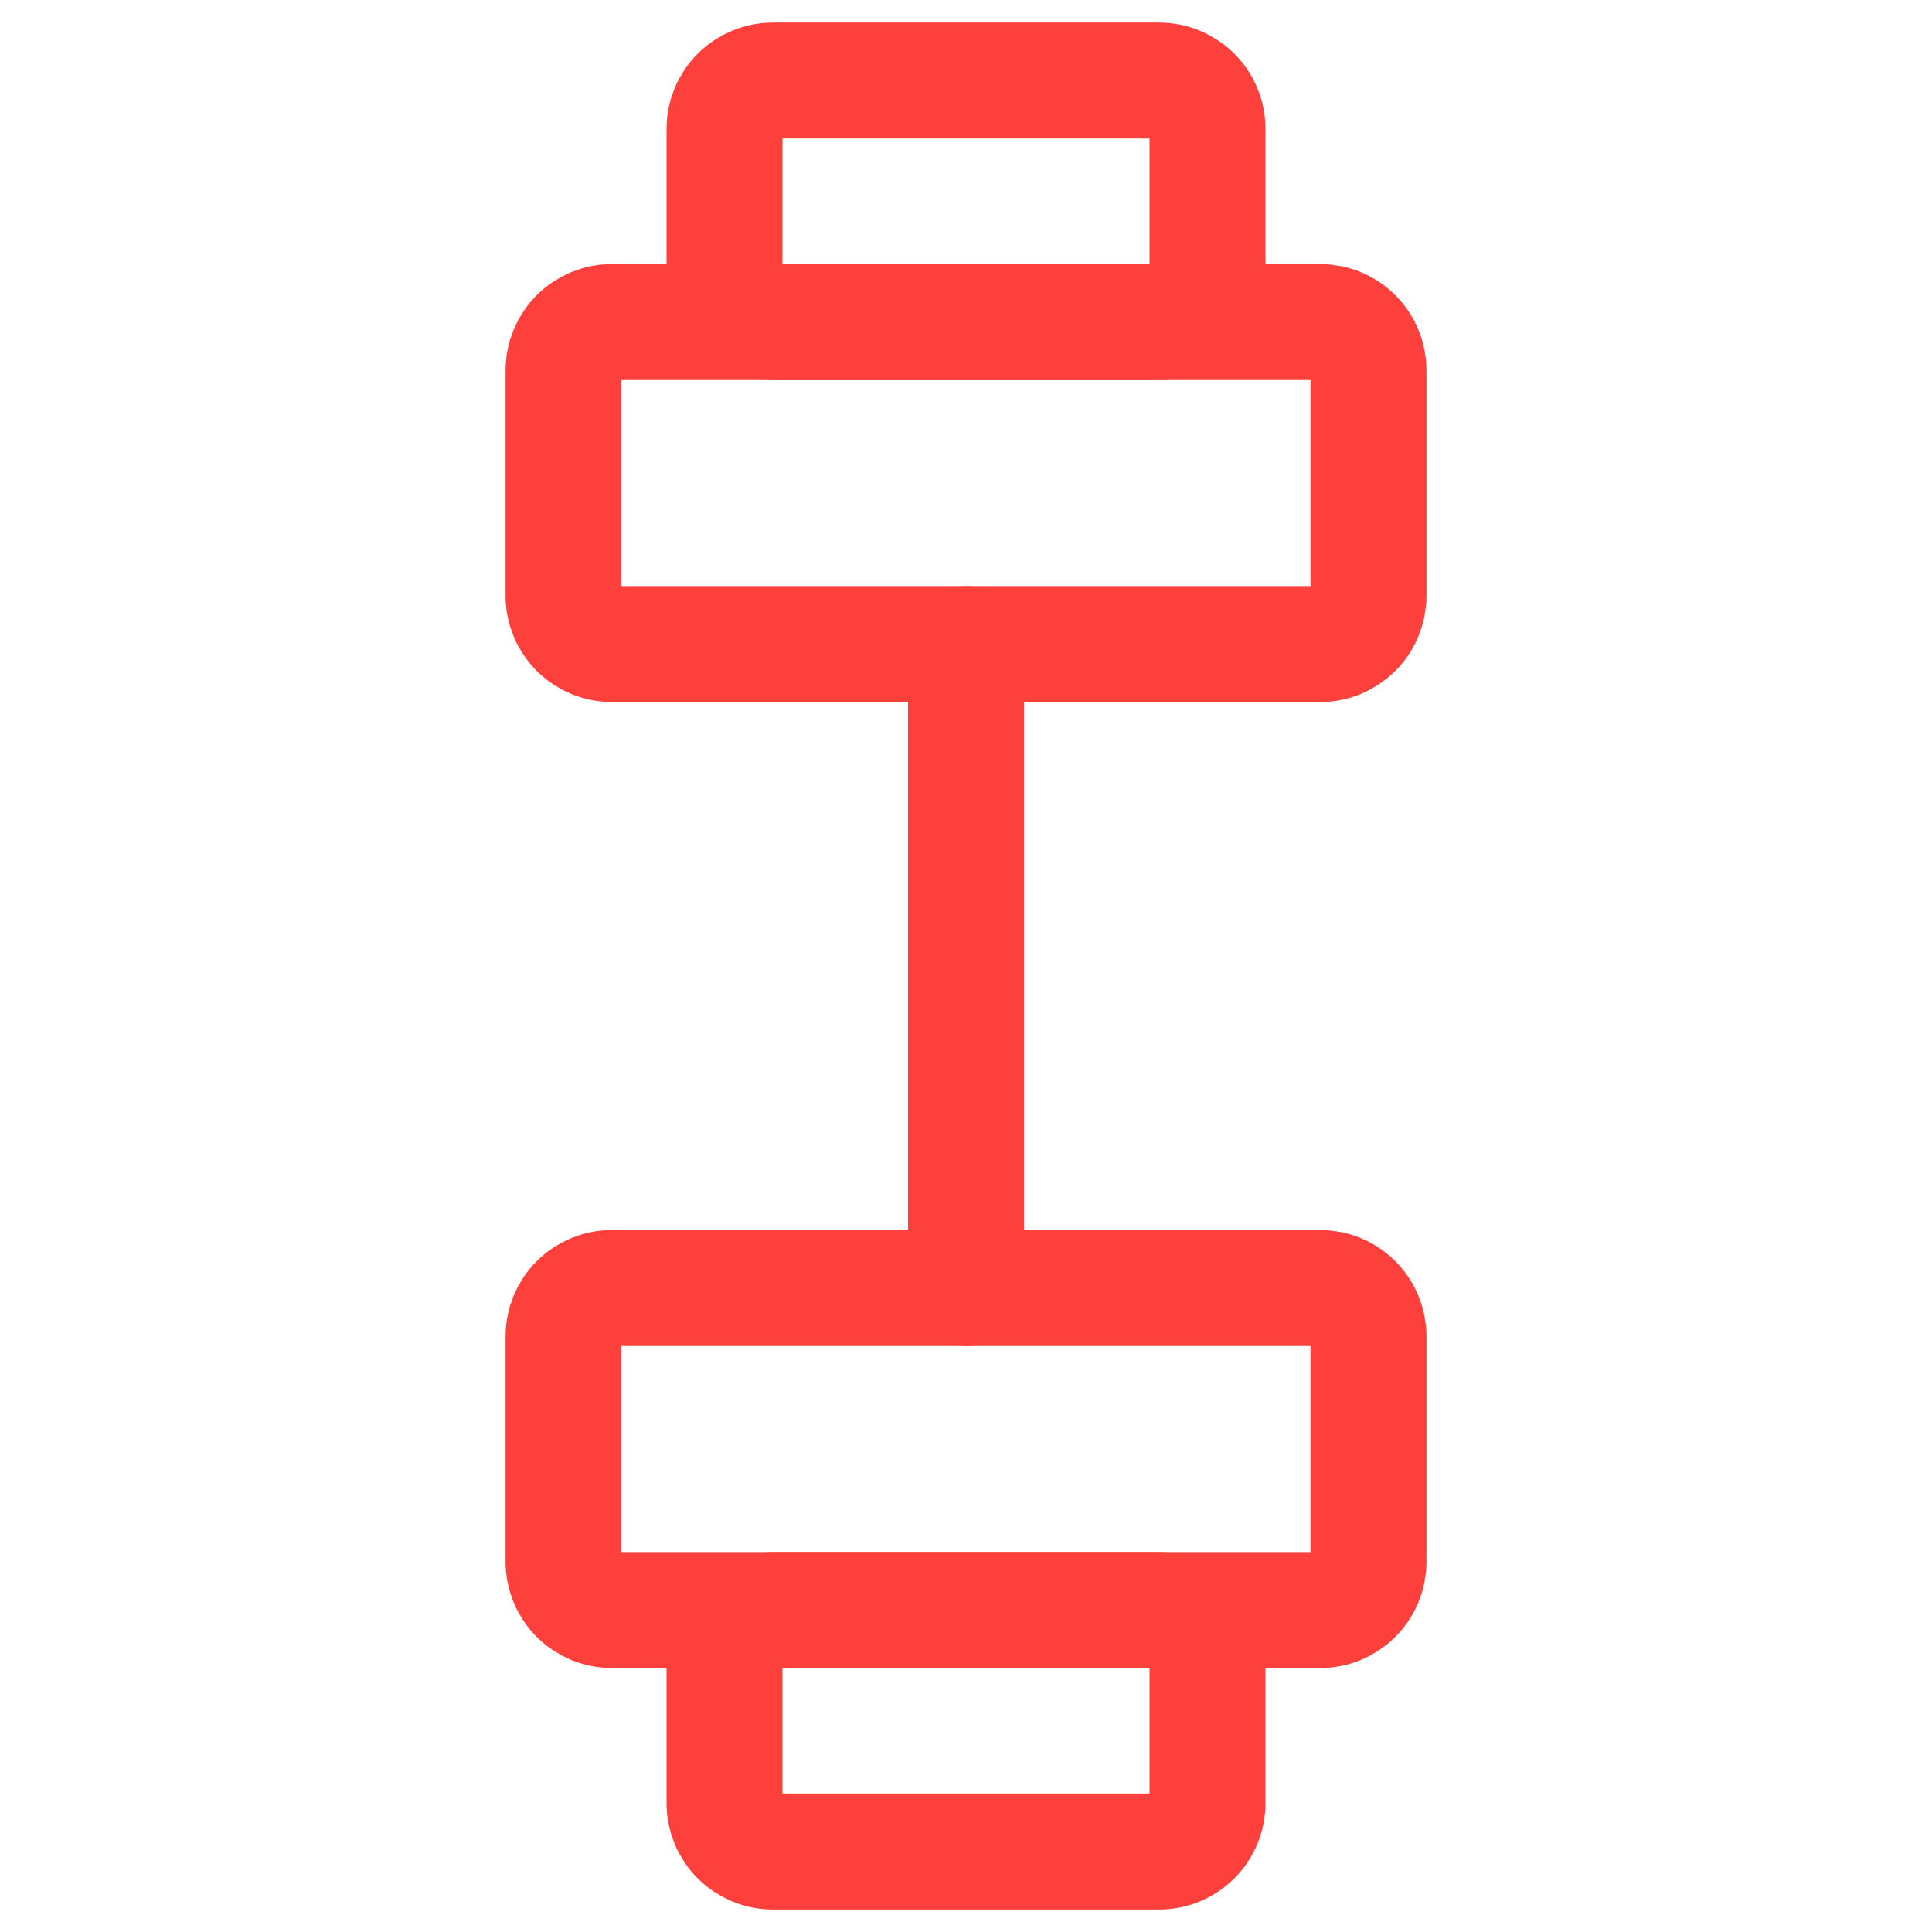
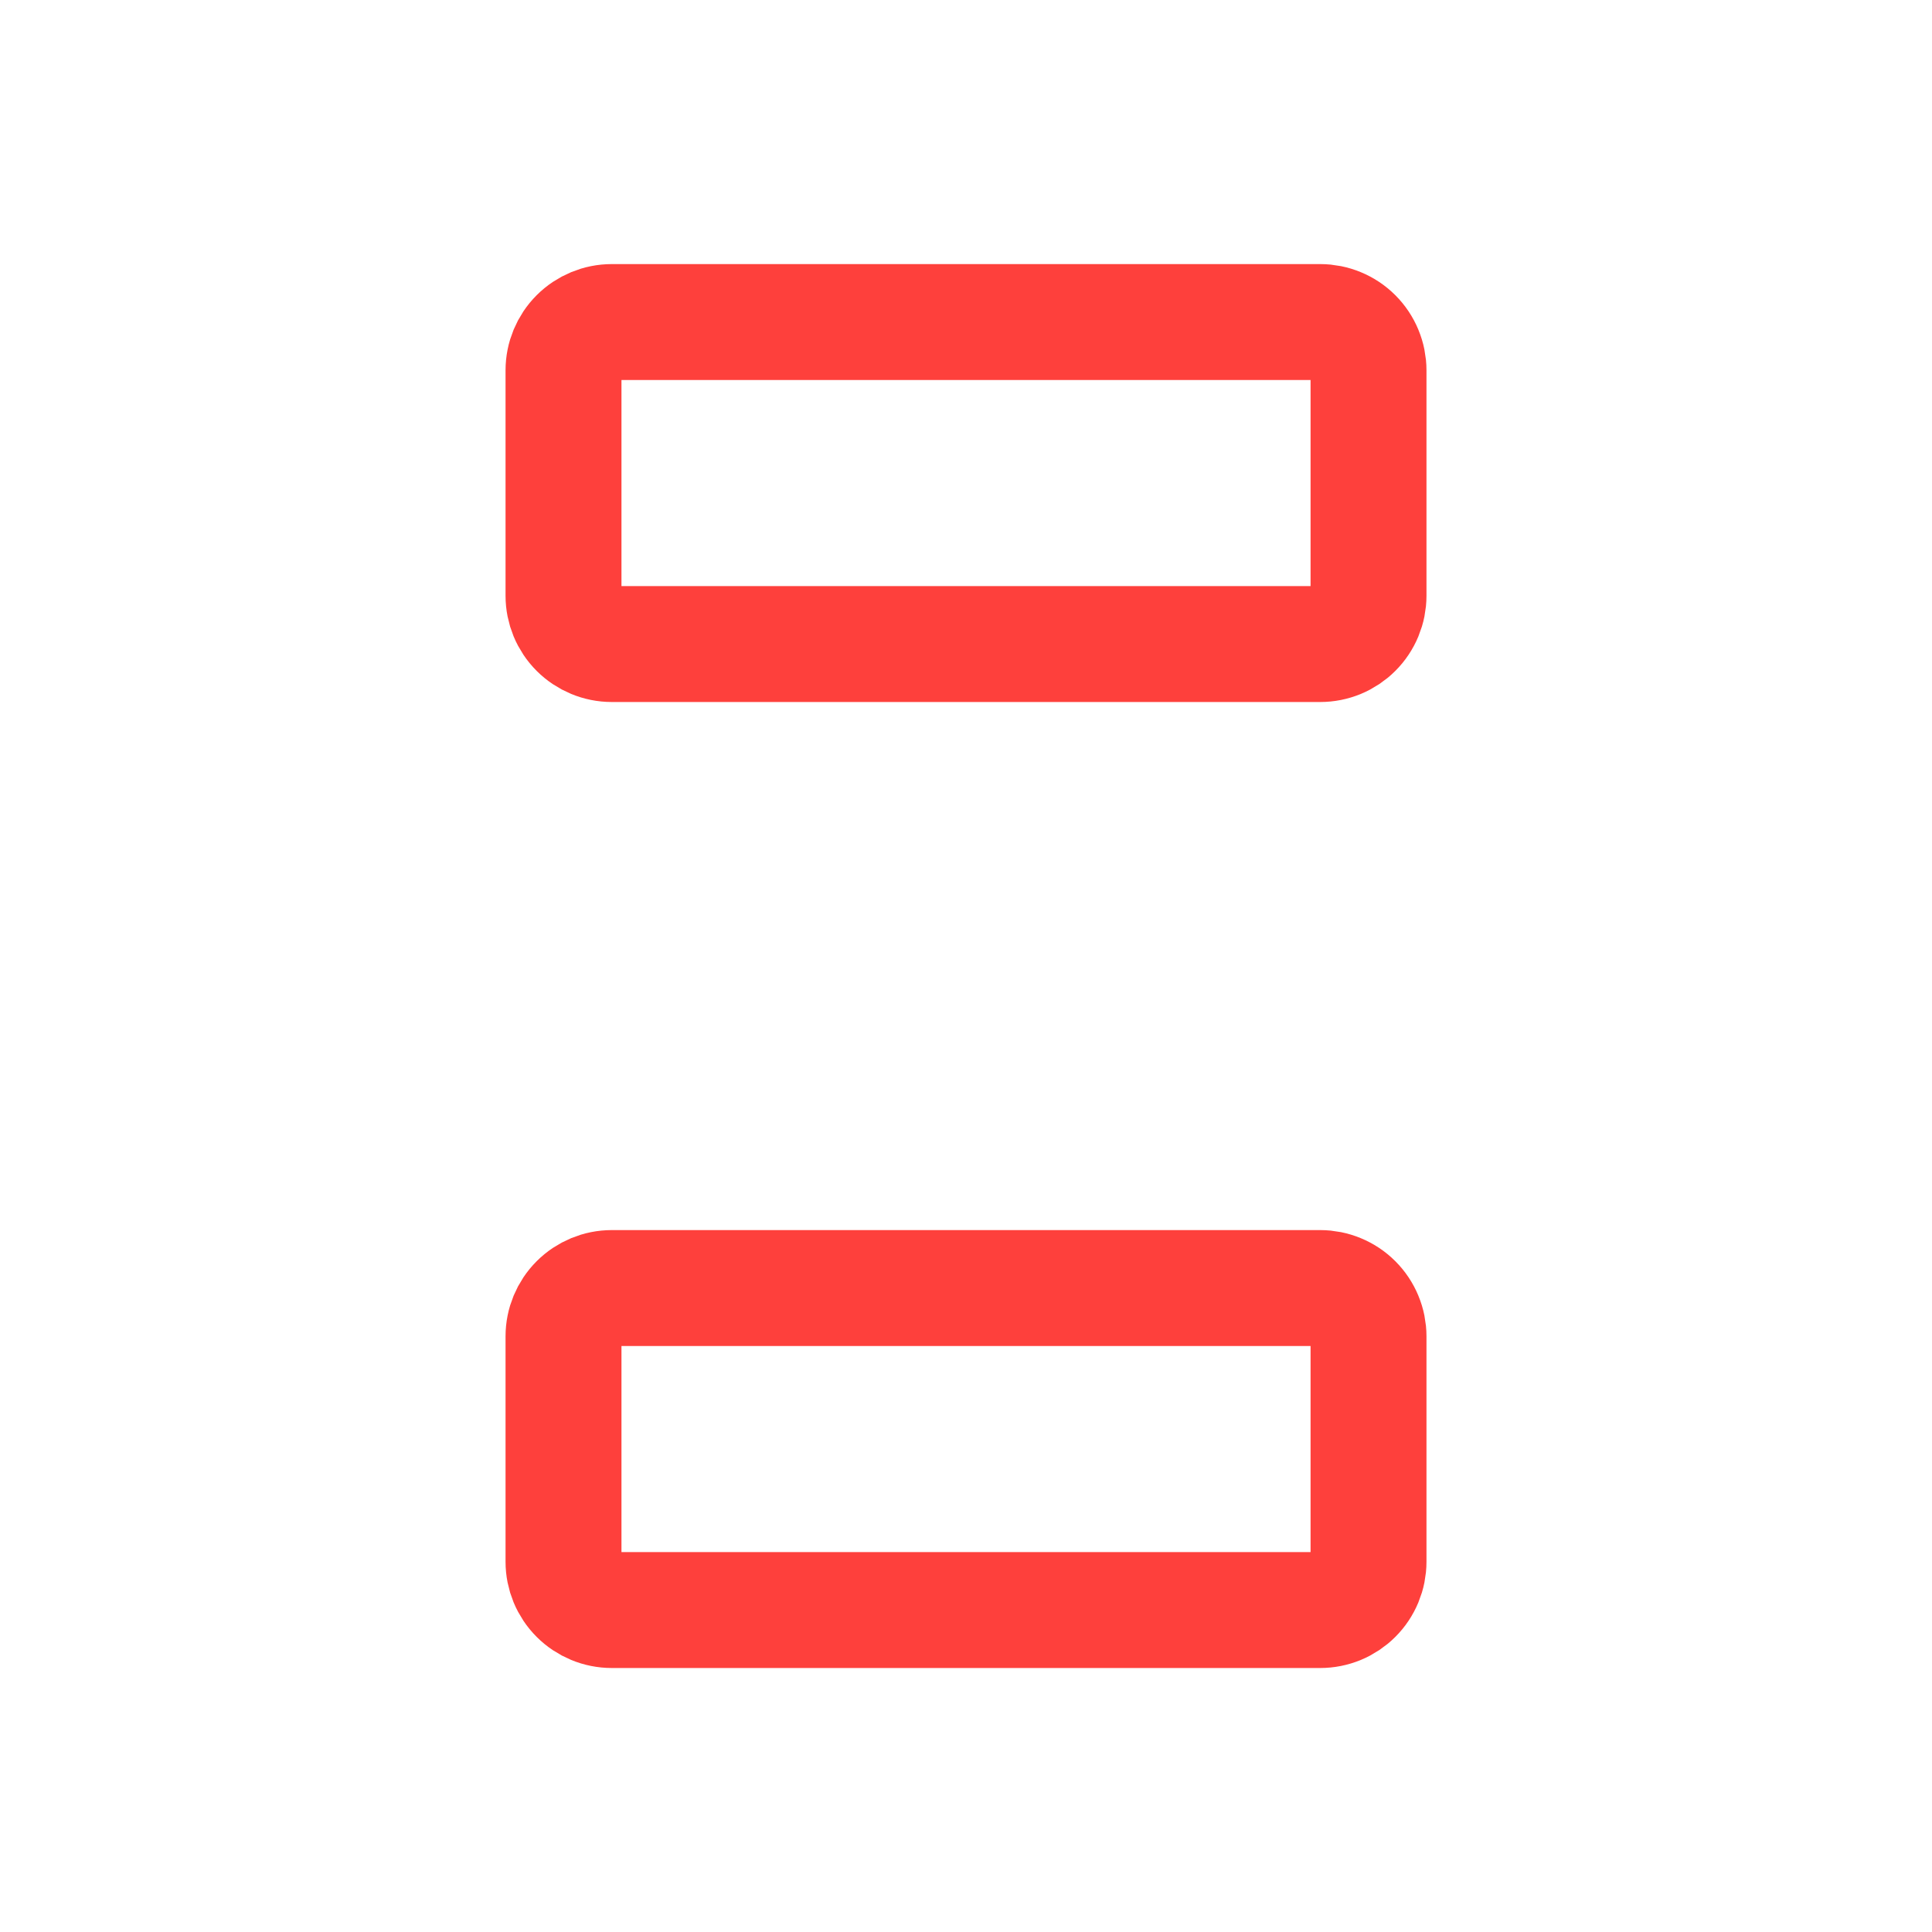
<svg xmlns="http://www.w3.org/2000/svg" width="100" height="100" viewBox="0 0 100 100" fill="none">
  <path d="M29.167 69.169L29.167 80.836C29.167 81.499 29.43 82.135 29.899 82.604C30.368 83.073 31.004 83.336 31.667 83.336L68.334 83.336C68.662 83.336 68.987 83.271 69.29 83.146C69.594 83.02 69.869 82.836 70.101 82.604C70.334 82.372 70.518 82.096 70.643 81.793C70.769 81.489 70.834 81.164 70.834 80.836L70.834 69.169C70.834 68.841 70.769 68.516 70.643 68.213C70.518 67.909 70.334 67.634 70.101 67.401C69.869 67.169 69.594 66.985 69.29 66.86C68.987 66.734 68.662 66.669 68.334 66.669L31.667 66.669C31.004 66.669 30.368 66.933 29.899 67.401C29.43 67.87 29.167 68.506 29.167 69.169ZM29.167 19.169L29.167 30.836C29.167 31.499 29.43 32.135 29.899 32.604C30.368 33.072 31.004 33.336 31.667 33.336L68.334 33.336C68.662 33.336 68.987 33.271 69.29 33.146C69.594 33.02 69.869 32.836 70.101 32.604C70.334 32.372 70.518 32.096 70.643 31.793C70.769 31.489 70.834 31.164 70.834 30.836L70.834 19.169C70.834 18.841 70.769 18.516 70.643 18.213C70.518 17.909 70.334 17.634 70.101 17.401C69.869 17.169 69.594 16.985 69.29 16.86C68.987 16.734 68.662 16.669 68.334 16.669L31.667 16.669C31.004 16.669 30.368 16.933 29.899 17.401C29.43 17.87 29.167 18.506 29.167 19.169Z" stroke="#FE403C" stroke-width="6" stroke-linecap="round" stroke-linejoin="round" />
-   <path d="M50 66.669L50 33.336M60 95.836L40 95.836C39.337 95.836 38.701 95.573 38.232 95.104C37.763 94.635 37.5 93.999 37.5 93.336L37.5 85.836C37.5 85.173 37.763 84.537 38.232 84.068C38.701 83.599 39.337 83.336 40 83.336L60 83.336C60.663 83.336 61.299 83.599 61.768 84.068C62.237 84.537 62.5 85.173 62.5 85.836L62.5 93.336C62.5 93.999 62.237 94.635 61.768 95.104C61.299 95.573 60.663 95.836 60 95.836ZM60 4.169L40 4.169C39.337 4.169 38.701 4.433 38.232 4.902C37.763 5.37 37.5 6.006 37.5 6.669L37.5 14.169C37.5 14.832 37.763 15.468 38.232 15.937C38.701 16.406 39.337 16.669 40 16.669L60 16.669C60.663 16.669 61.299 16.406 61.768 15.937C62.237 15.468 62.5 14.832 62.5 14.169L62.5 6.669C62.5 6.006 62.237 5.37 61.768 4.902C61.299 4.433 60.663 4.169 60 4.169Z" stroke="#FE403C" stroke-width="6" stroke-linecap="round" stroke-linejoin="round" />
</svg>